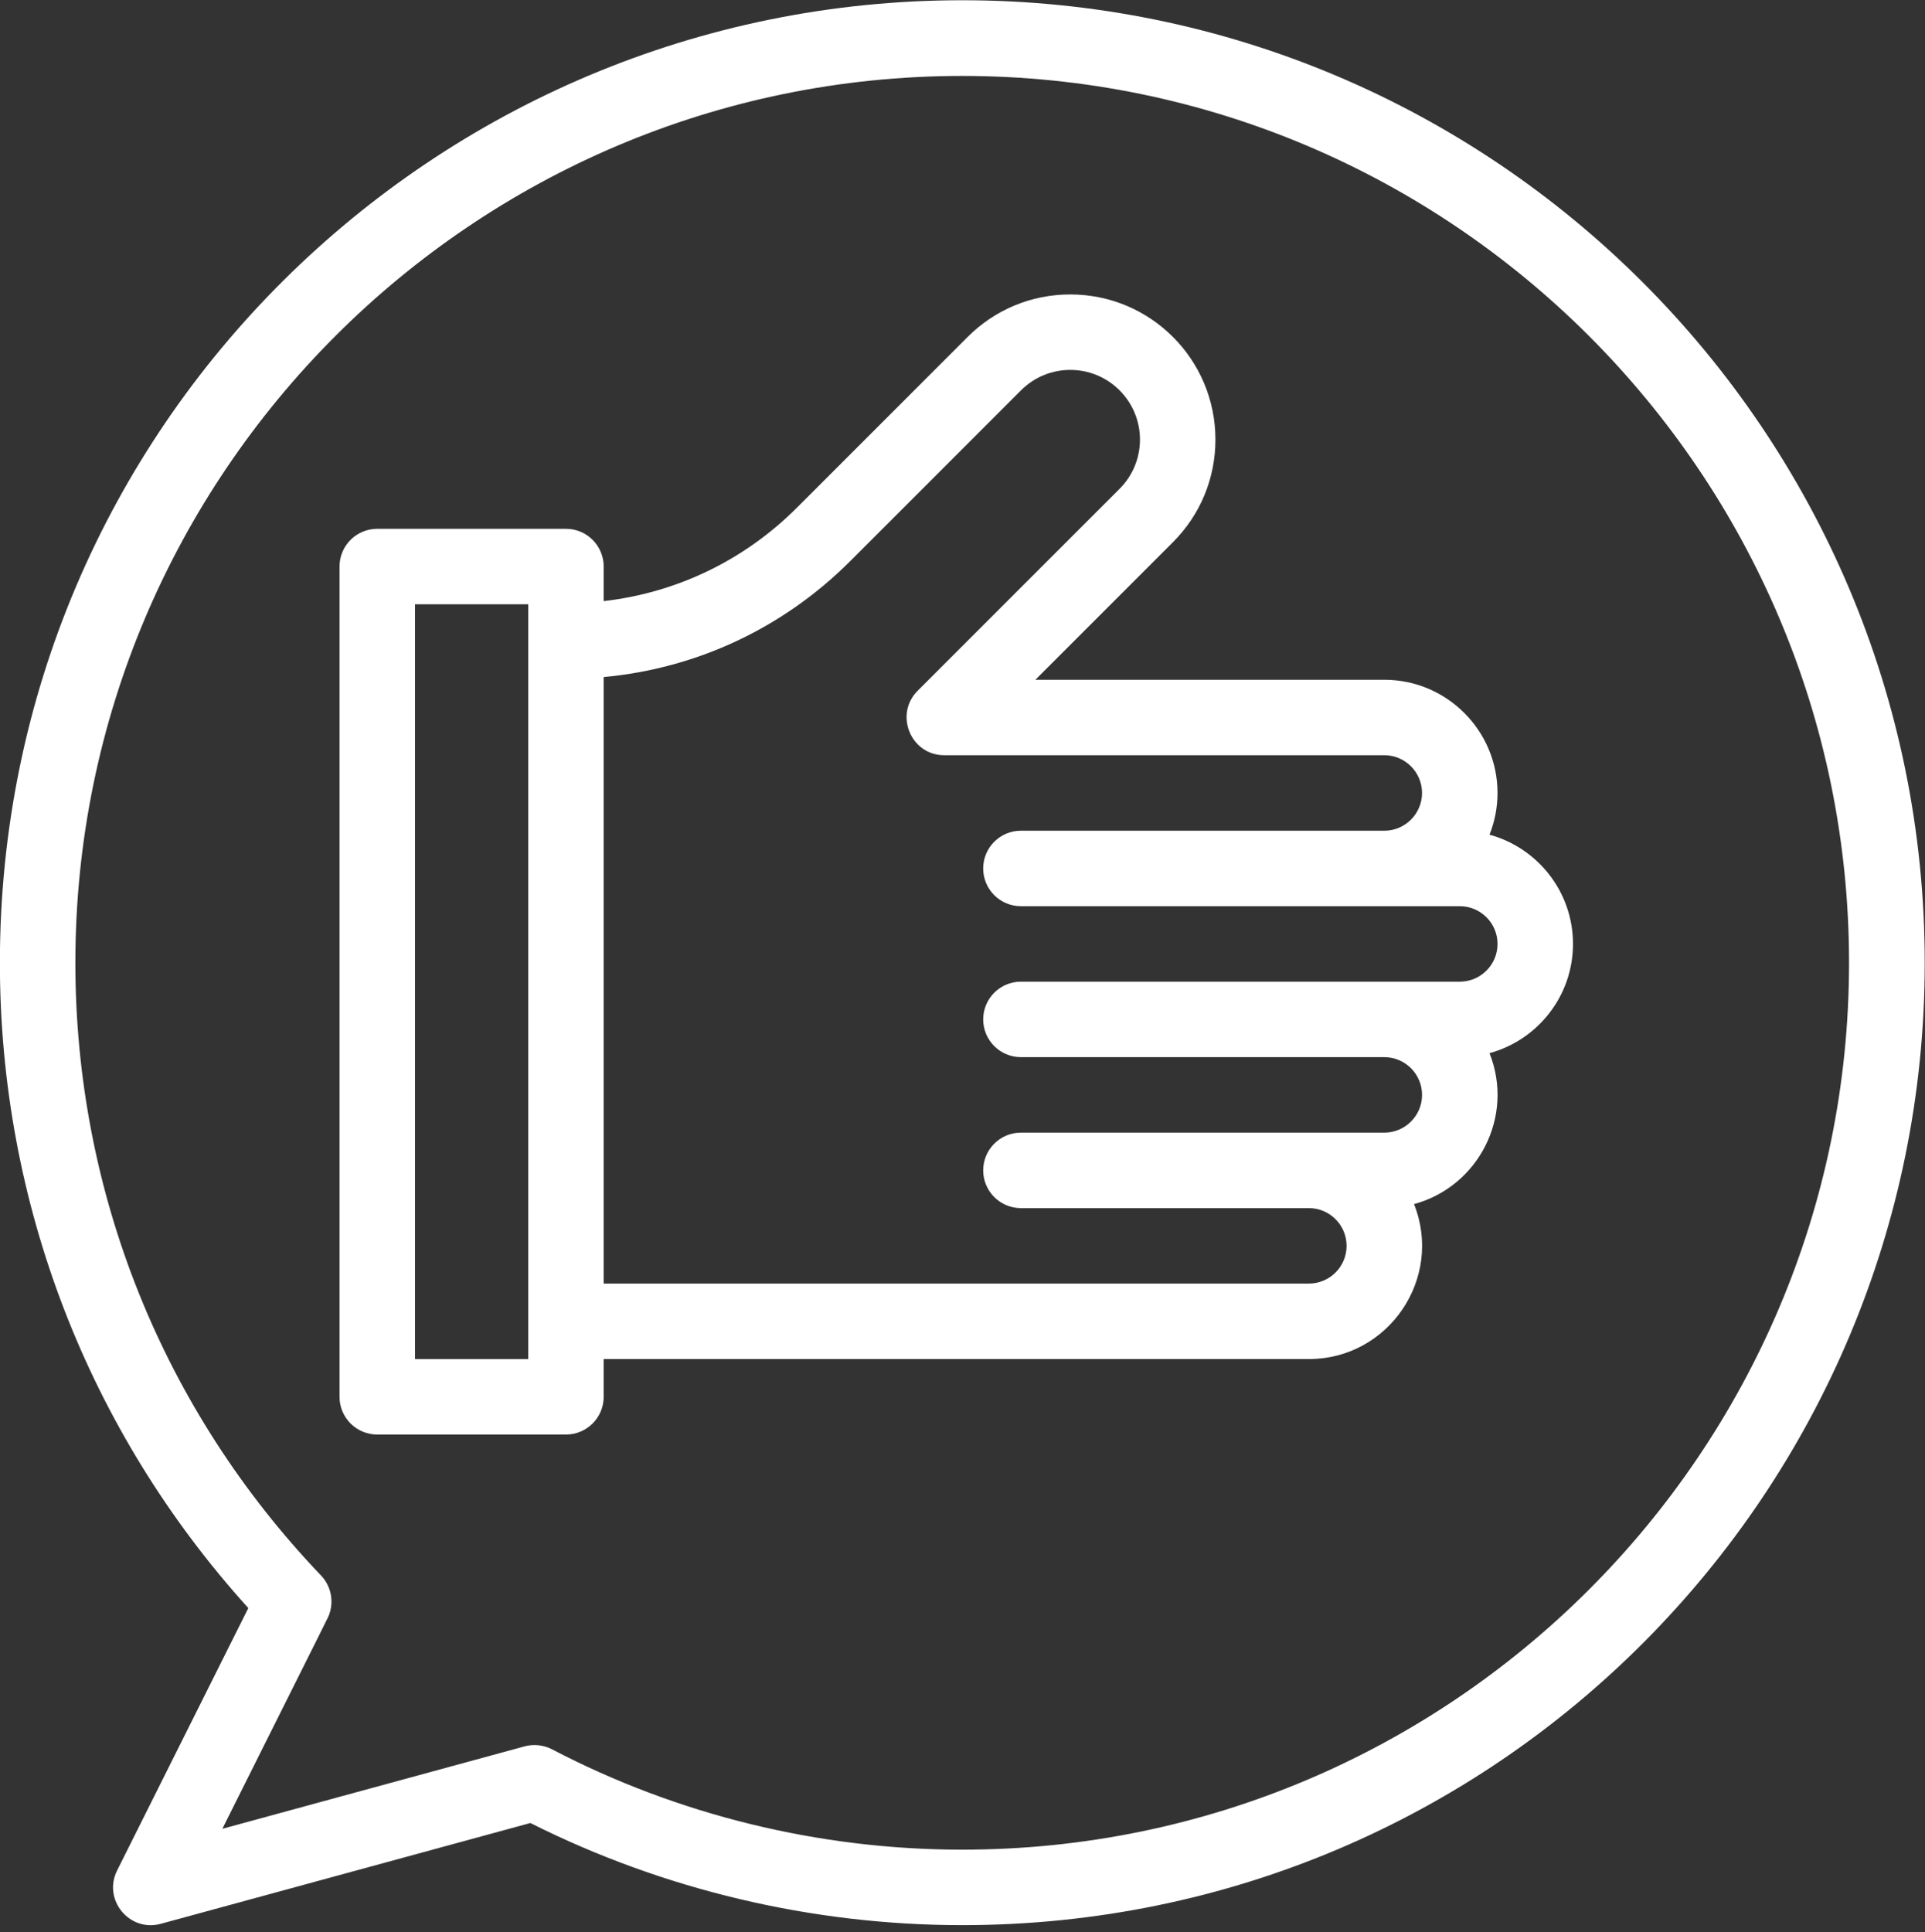
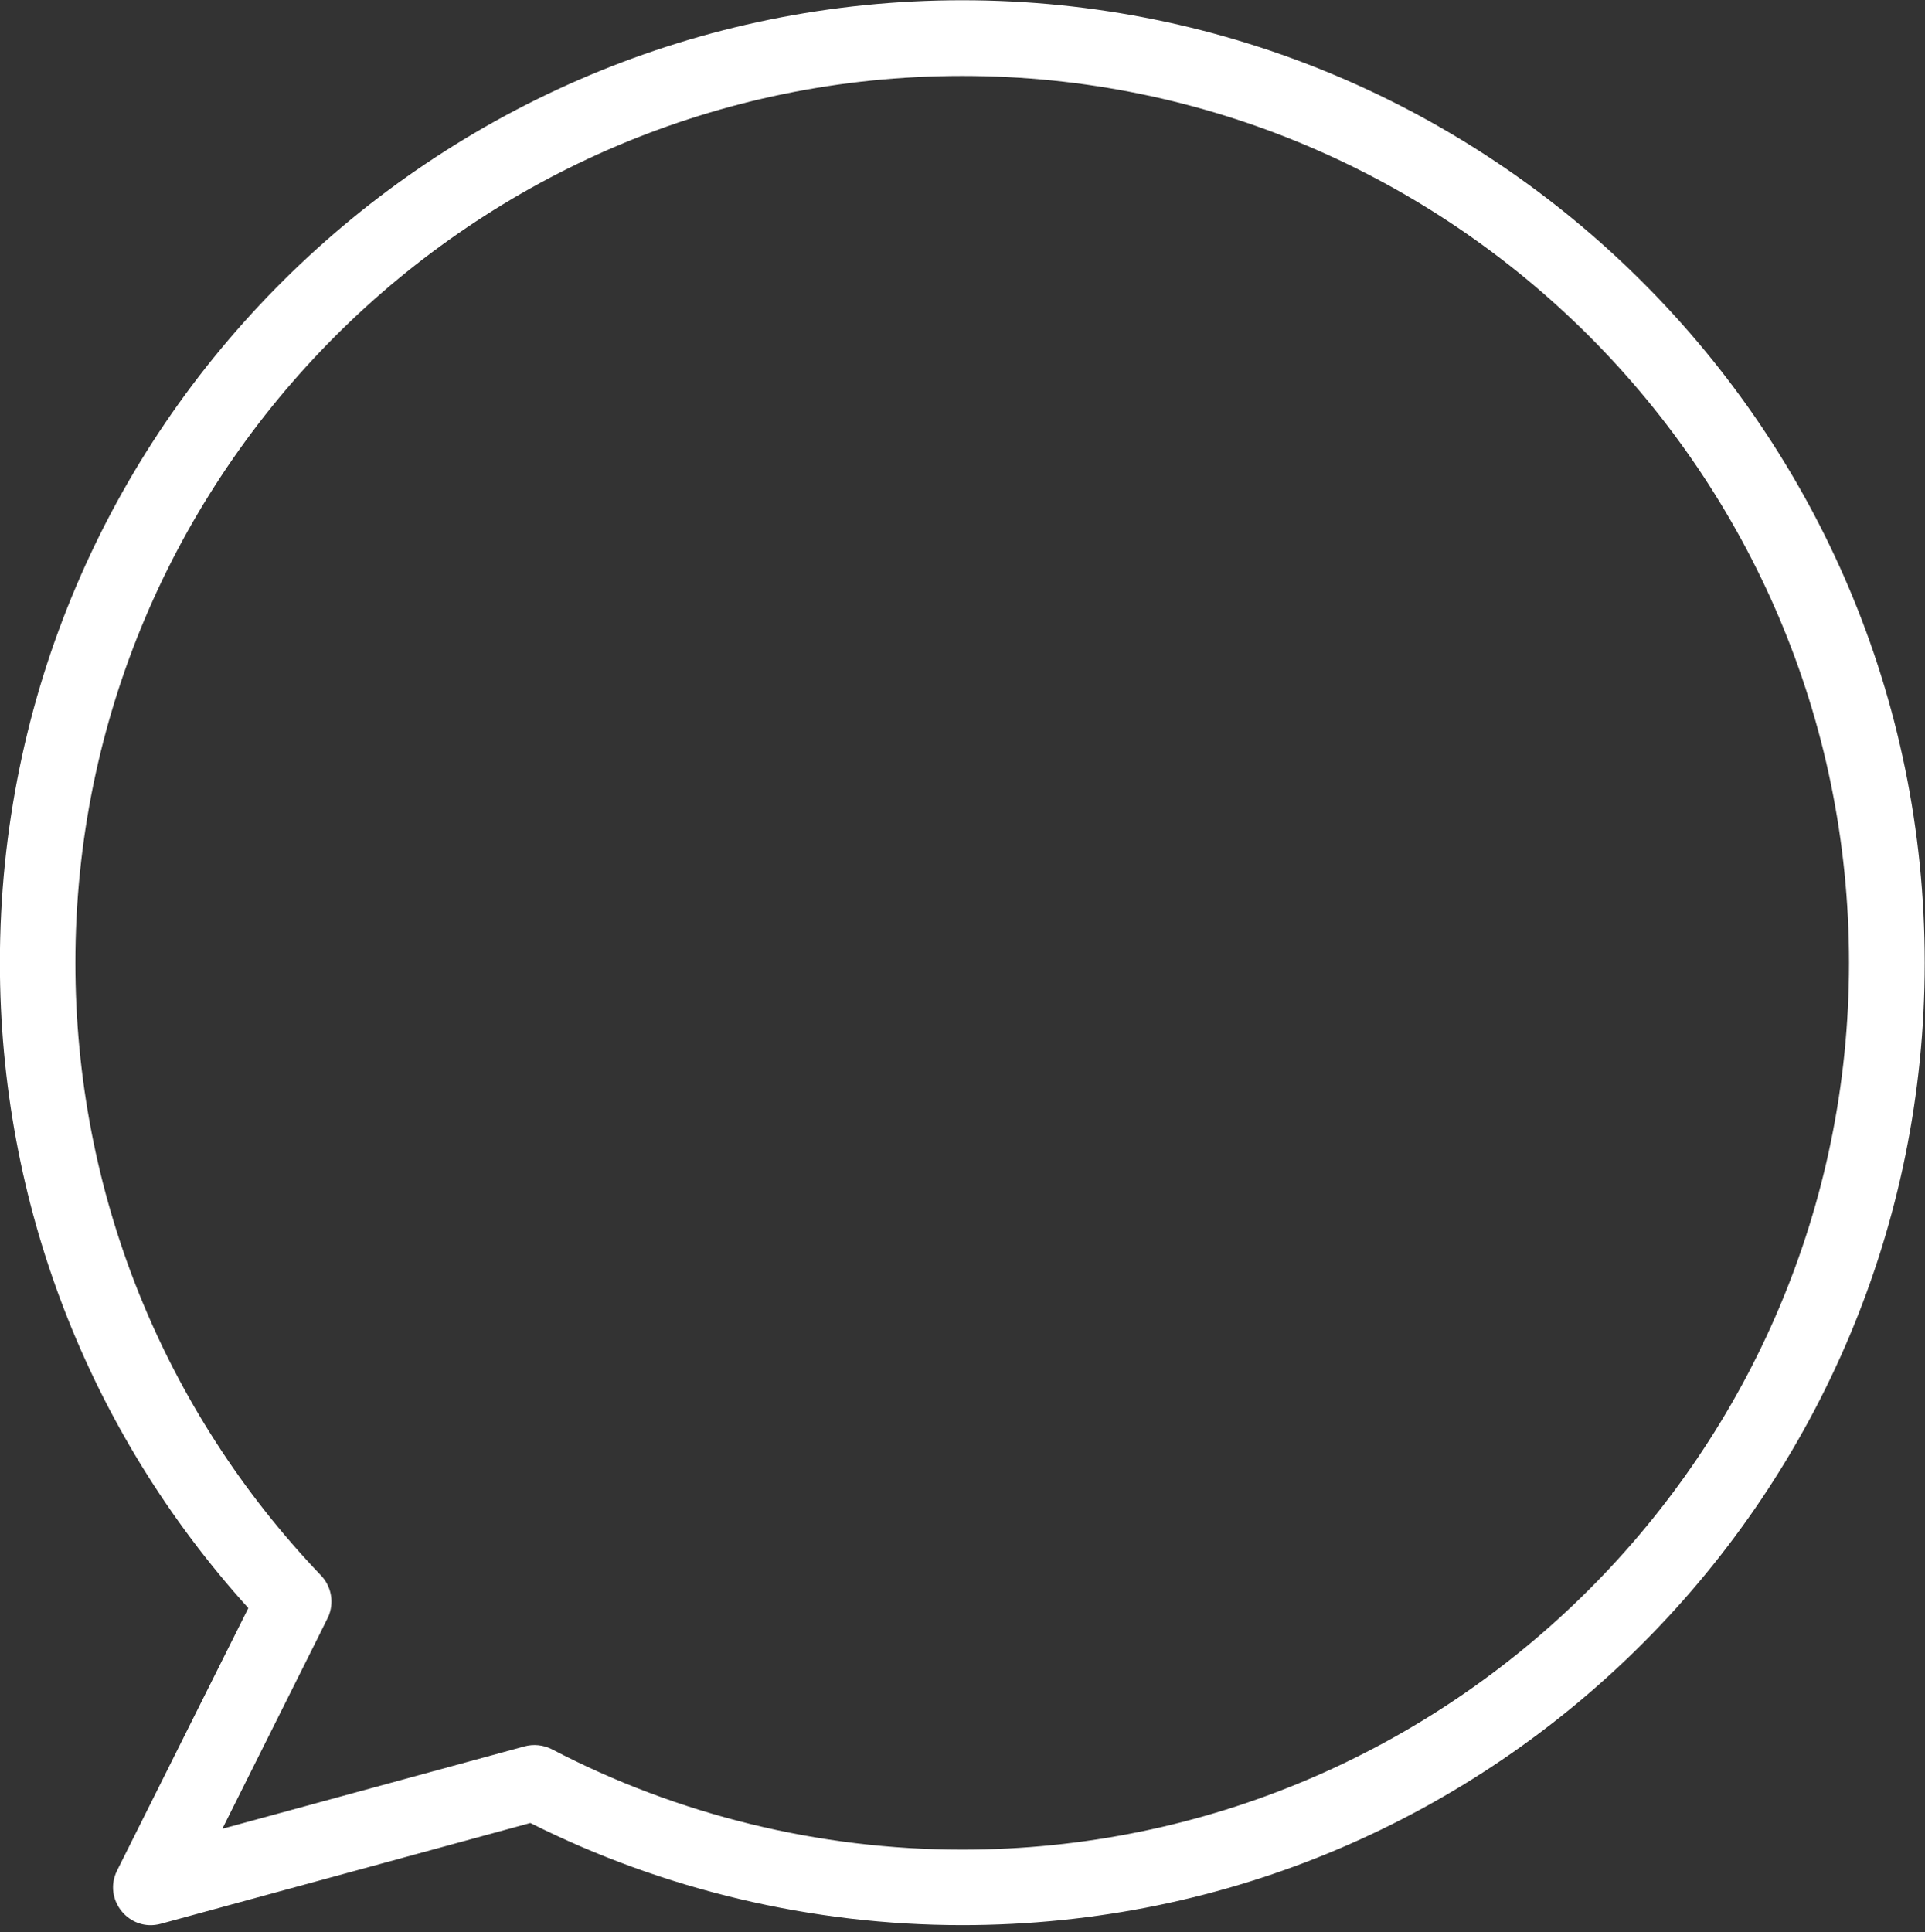
<svg xmlns="http://www.w3.org/2000/svg" fill="#ffffff" height="512" preserveAspectRatio="xMidYMid meet" version="1" viewBox="1.0 0.9 510.1 512.0" width="510.1" zoomAndPan="magnify">
  <rect x="1.0" y="0.9" width="510.1" height="512.0" fill="#333333" stroke="none" />
  <g>
    <g id="change1_1">
      <path d="M256,0.964C116.36,0.947,0.971,113.945,0.971,256.021c0,63.585,23.329,124.018,65.829,170.982l-34.773,69.546 c-3.858,7.716,3.251,16.389,11.575,14.119l97.939-26.711c35.238,17.716,74.712,27.063,114.43,27.063 c141.875,0,255.053-115.163,255.057-254.995C511.032,115.115,396.638,0.981,256,0.964z M255.971,491.021 c-37.832,0-75.416-9.195-108.687-26.592c-2.298-1.198-4.969-1.415-7.265-0.786l-80.102,21.846 c29.566-59.153,28.009-55.926,28.346-56.88c1.284-3.645,0.34-7.581-2.193-10.238c-41.979-43.917-65.099-101.573-65.099-162.35 c0-129.579,105.421-235,235-235s235,105.421,235,235S385.551,491.021,255.971,491.021z" />
-       <path d="M395.701,222.077c1.363-3.424,2.12-7.152,2.12-11.056c0-16.542-13.458-30-30-30h-92.457l36.443-36.443 c7.265-7.265,11.266-16.924,11.266-27.196c0-21.255-17.203-38.462-38.462-38.462c-10.272,0-19.932,4.001-27.196,11.266 l-45.231,45.23c-13.969,13.969-31.875,22.553-51.213,24.765v-9.159c0-5.523-4.478-10-10-10h-50c-5.523,0-10,4.477-10,10v220 c0,5.522,4.477,10,10,10h50c5.522,0,10-4.478,10-10v-10c7.659,0,167.974,0,186.854,0c21.148,0,35.694-21.425,27.879-41.057 c17.113-4.665,26.654-23.282,20-40c12.731-3.47,22.121-15.127,22.121-28.943C417.826,237.204,408.434,225.545,395.701,222.077z M140.971,361.021h-30v-200h30V361.021z M387.826,261.021h-20h-96.292c-5.522,0-10,4.477-10,10c0,5.522,4.478,10,10,10h96.292 c5.514,0,10,4.486,10,10c0,5.514-4.486,10-10,10c-9.73,0-85.997,0-96.292,0c-5.522,0-10,4.477-10,10c0,5.522,4.478,10,10,10 h76.292c5.514,0,10,4.486,10,10c0,5.514-4.486,10-10,10c-18.756,0-179.115,0-186.854,0V180.305 c24.69-2.283,47.603-12.995,65.355-30.747l45.23-45.23c7.216-7.216,18.892-7.216,26.108,0c7.215,7.215,7.216,18.891-0.001,26.107 L244.15,183.95c-6.22,6.22-1.864,17.071,7.071,17.071h116.6c5.514,0,10,4.486,10,10s-4.486,10-10,10c-6.588,0-89.221,0-96.29,0 c-5.522,0-10,4.477-10,10s4.478,10,10,10c6.601,0,89.24,0,96.29,0h20.005c5.514,0,10,4.486,10,10 C397.826,256.535,393.34,261.021,387.826,261.021z" />
    </g>
  </g>
</svg>